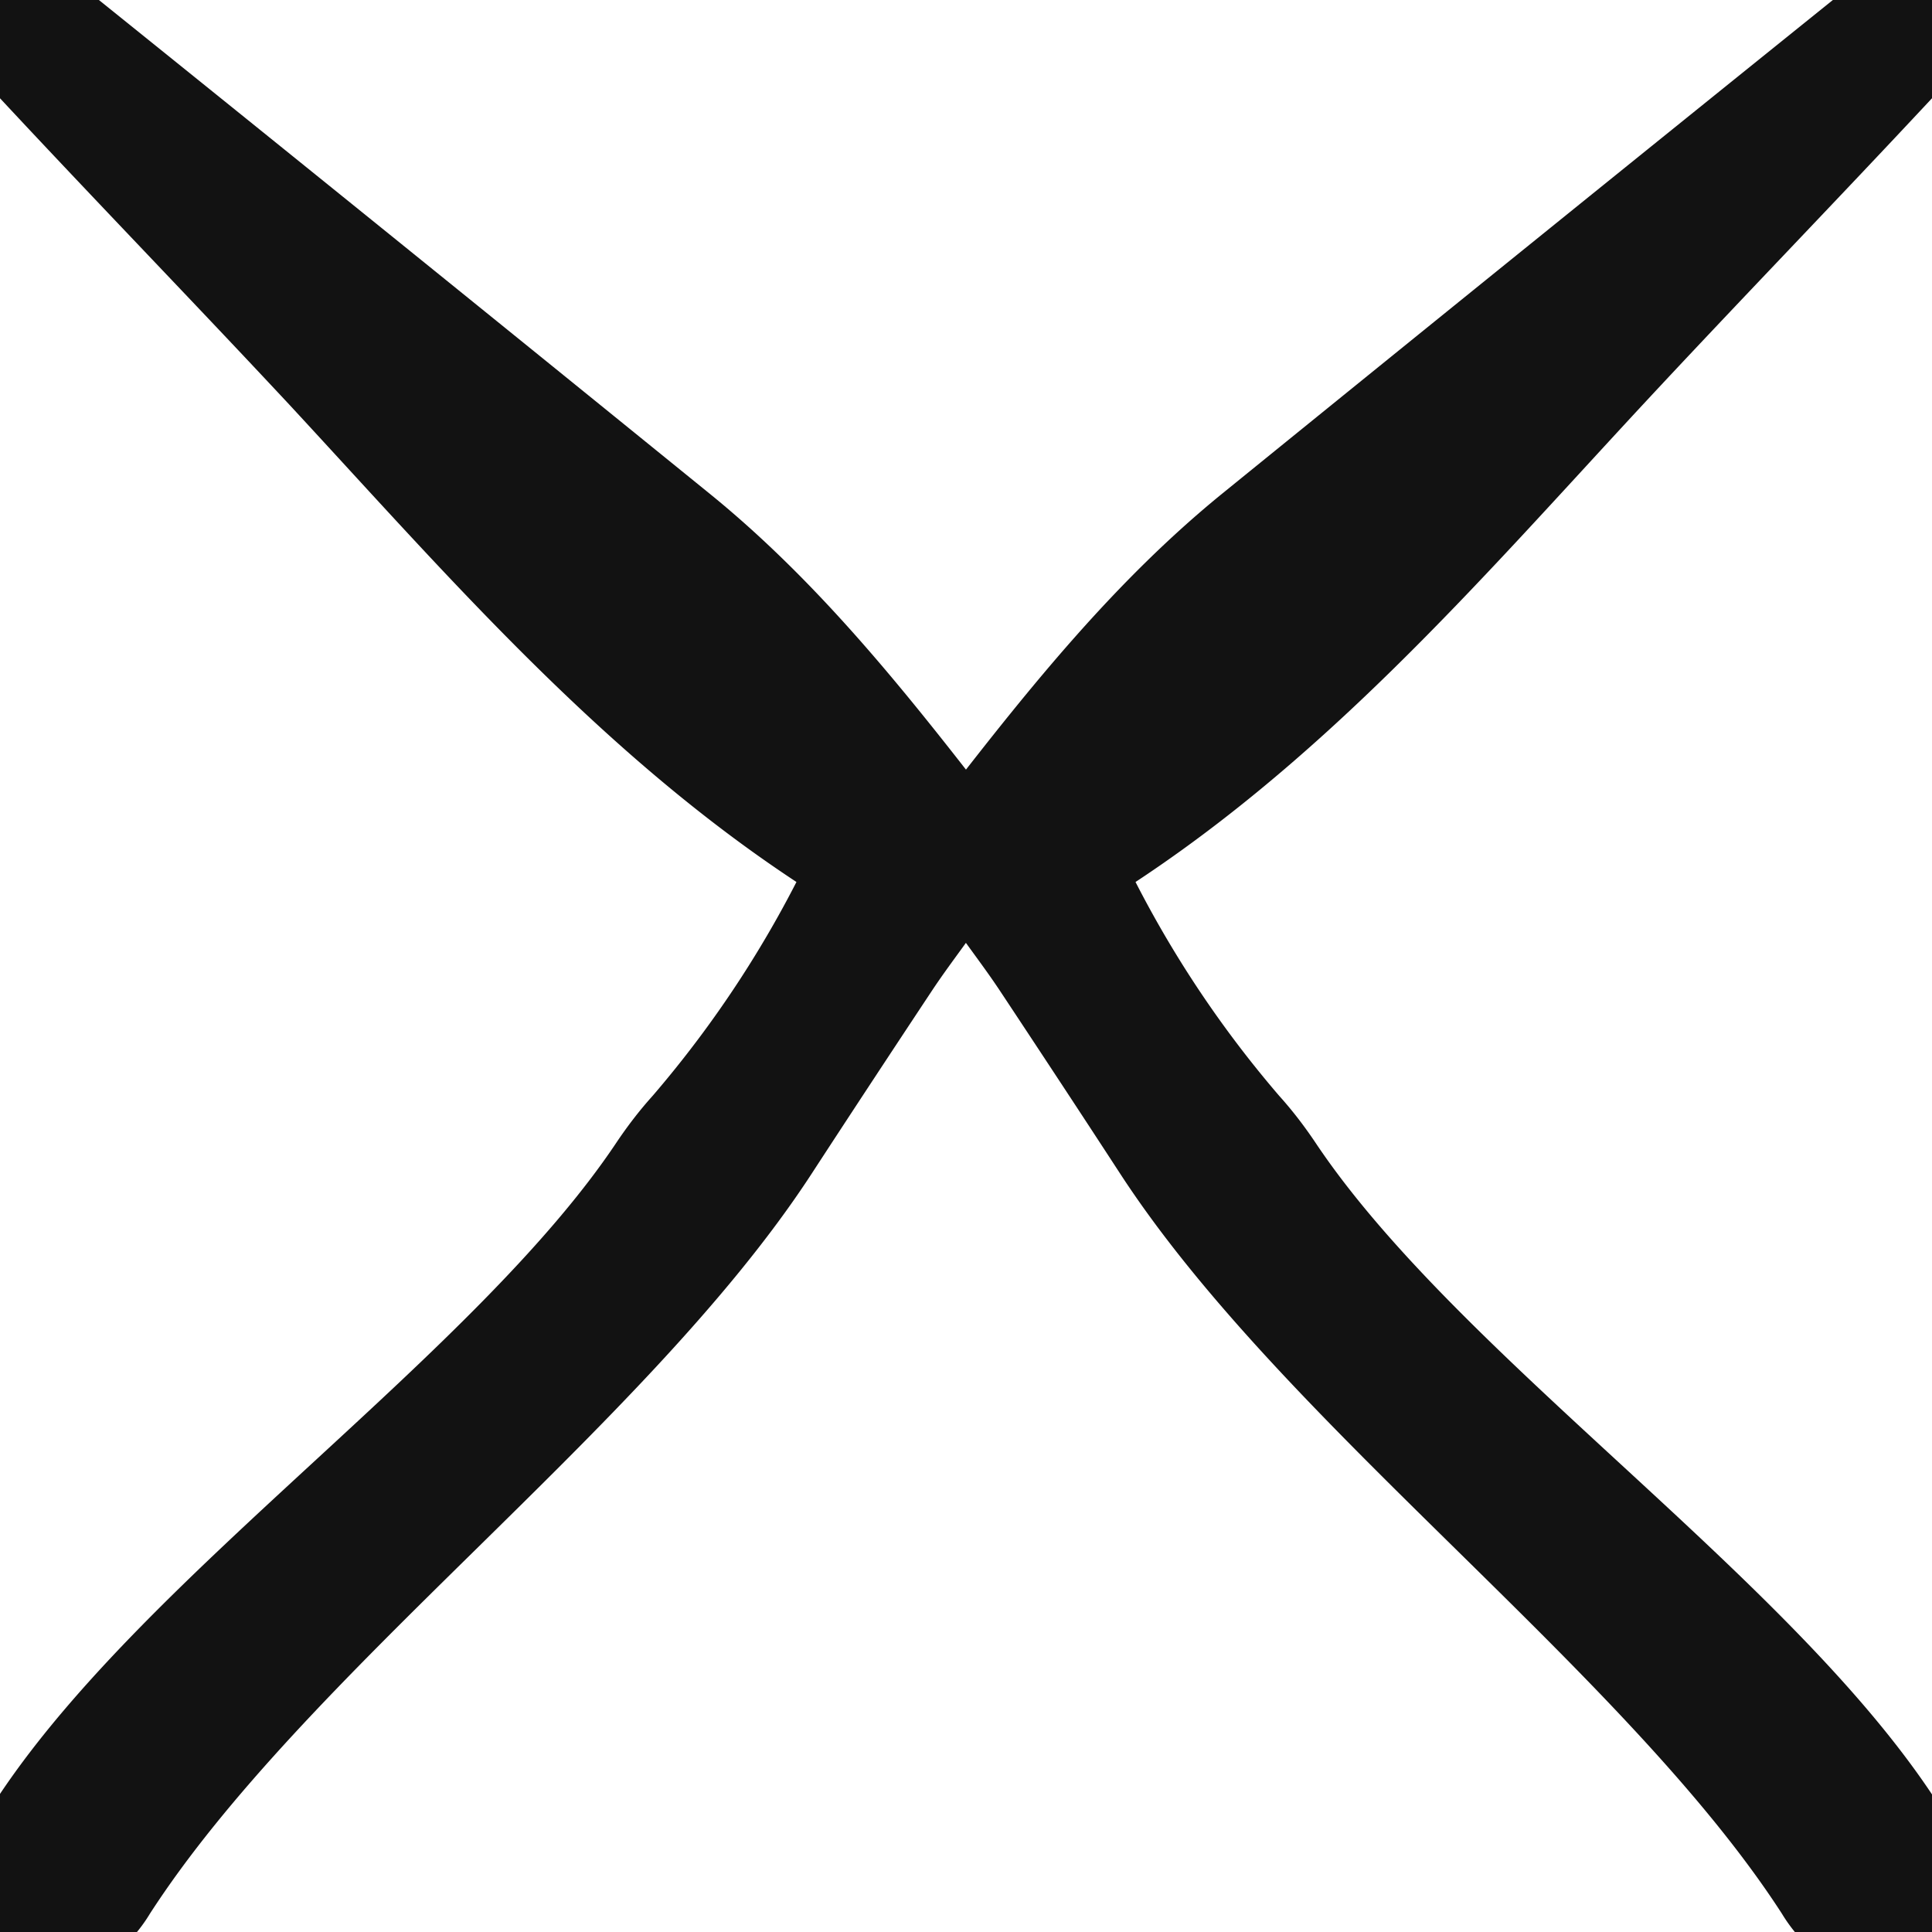
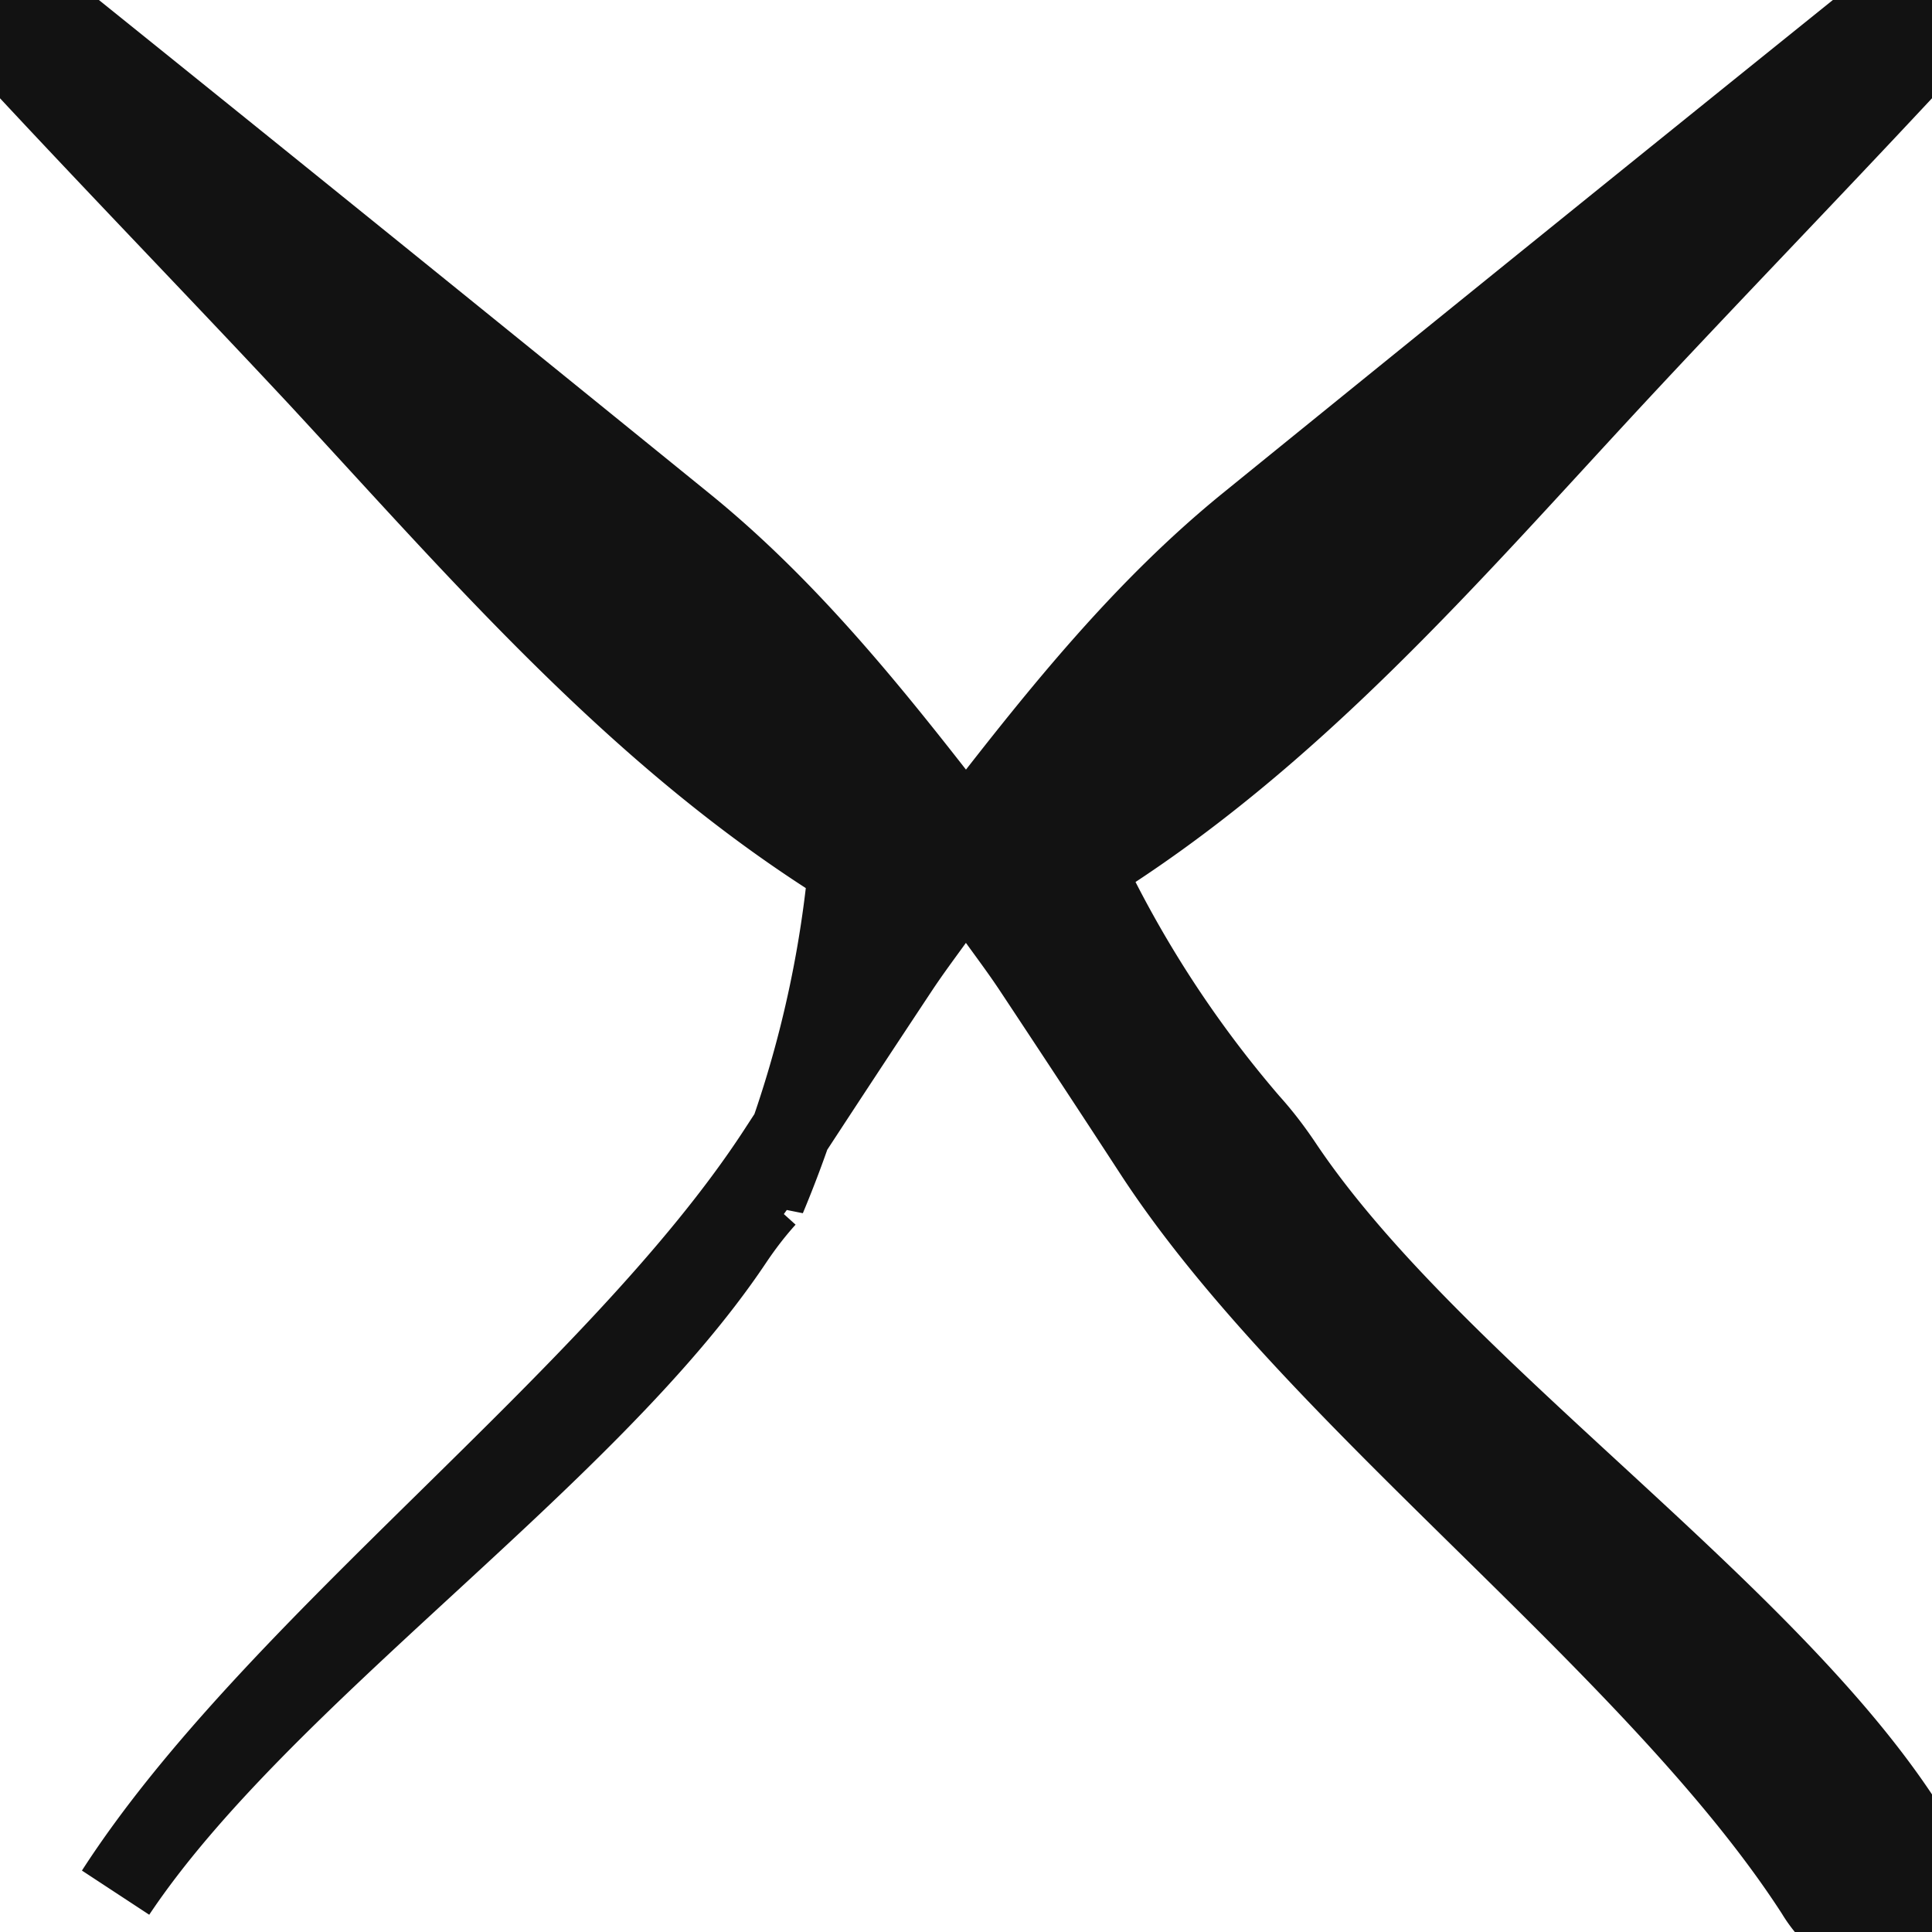
<svg xmlns="http://www.w3.org/2000/svg" width="12" height="12" viewBox="0 0 12 12">
  <g id="Close" stroke="none" stroke-width="1" fill="none" fill-rule="evenodd">
-     <path d="M.412.158c1.28 1.03 2.56 2.065 3.839 3.103.639.519 1.155 1.161 1.663 1.816.11.126.115.32.01.451-.11.166-.233.32-.343.486-.251.379-.502.76-.752 1.144-1 1.532-3.121 3.063-4.11 4.596a.72.72 0 01-.141.17.292.292 0 01-.395 0 .326.326 0 01-.114-.37.93.93 0 01.135-.267c.9-1.348 2.928-2.698 3.831-4.049.063-.094.131-.183.206-.266A7.044 7.044 0 005.27 5.388c-1.294-.801-2.273-1.947-3.29-3.045C1.384 1.704.777 1.078.183.44.094.345-.086.238.047.07.18-.096.311.07.412.157zm11.176 0c.101-.087.232-.253.365-.087.132.167-.047.274-.137.37-.594.637-1.201 1.263-1.795 1.902C9.003 3.44 8.024 4.587 6.73 5.388a7.028 7.028 0 001.028 1.584c.075.083.143.172.206.266.903 1.351 2.932 2.7 3.83 4.049a.93.93 0 01.136.267.326.326 0 01-.114.37.292.292 0 01-.395 0 .72.72 0 01-.141-.17c-.989-1.533-3.11-3.064-4.11-4.596-.25-.384-.501-.765-.752-1.144-.11-.166-.233-.32-.343-.486a.355.355 0 01.01-.45C6.594 4.421 7.11 3.78 7.749 3.26A1212.04 1212.04 0 0111.588.157z" id="Combined-Shape" stroke="#121212" stroke-width=".5" fill="#121212" fill-rule="nonzero" />
+     <path d="M.412.158c1.28 1.03 2.56 2.065 3.839 3.103.639.519 1.155 1.161 1.663 1.816.11.126.115.32.01.451-.11.166-.233.32-.343.486-.251.379-.502.76-.752 1.144-1 1.532-3.121 3.063-4.11 4.596c.9-1.348 2.928-2.698 3.831-4.049.063-.094.131-.183.206-.266A7.044 7.044 0 005.27 5.388c-1.294-.801-2.273-1.947-3.29-3.045C1.384 1.704.777 1.078.183.44.094.345-.086.238.047.07.18-.096.311.07.412.157zm11.176 0c.101-.087.232-.253.365-.087.132.167-.047.274-.137.37-.594.637-1.201 1.263-1.795 1.902C9.003 3.44 8.024 4.587 6.73 5.388a7.028 7.028 0 001.028 1.584c.075.083.143.172.206.266.903 1.351 2.932 2.7 3.83 4.049a.93.93 0 01.136.267.326.326 0 01-.114.37.292.292 0 01-.395 0 .72.72 0 01-.141-.17c-.989-1.533-3.11-3.064-4.11-4.596-.25-.384-.501-.765-.752-1.144-.11-.166-.233-.32-.343-.486a.355.355 0 01.01-.45C6.594 4.421 7.11 3.78 7.749 3.26A1212.04 1212.04 0 0111.588.157z" id="Combined-Shape" stroke="#121212" stroke-width=".5" fill="#121212" fill-rule="nonzero" />
  </g>
</svg>